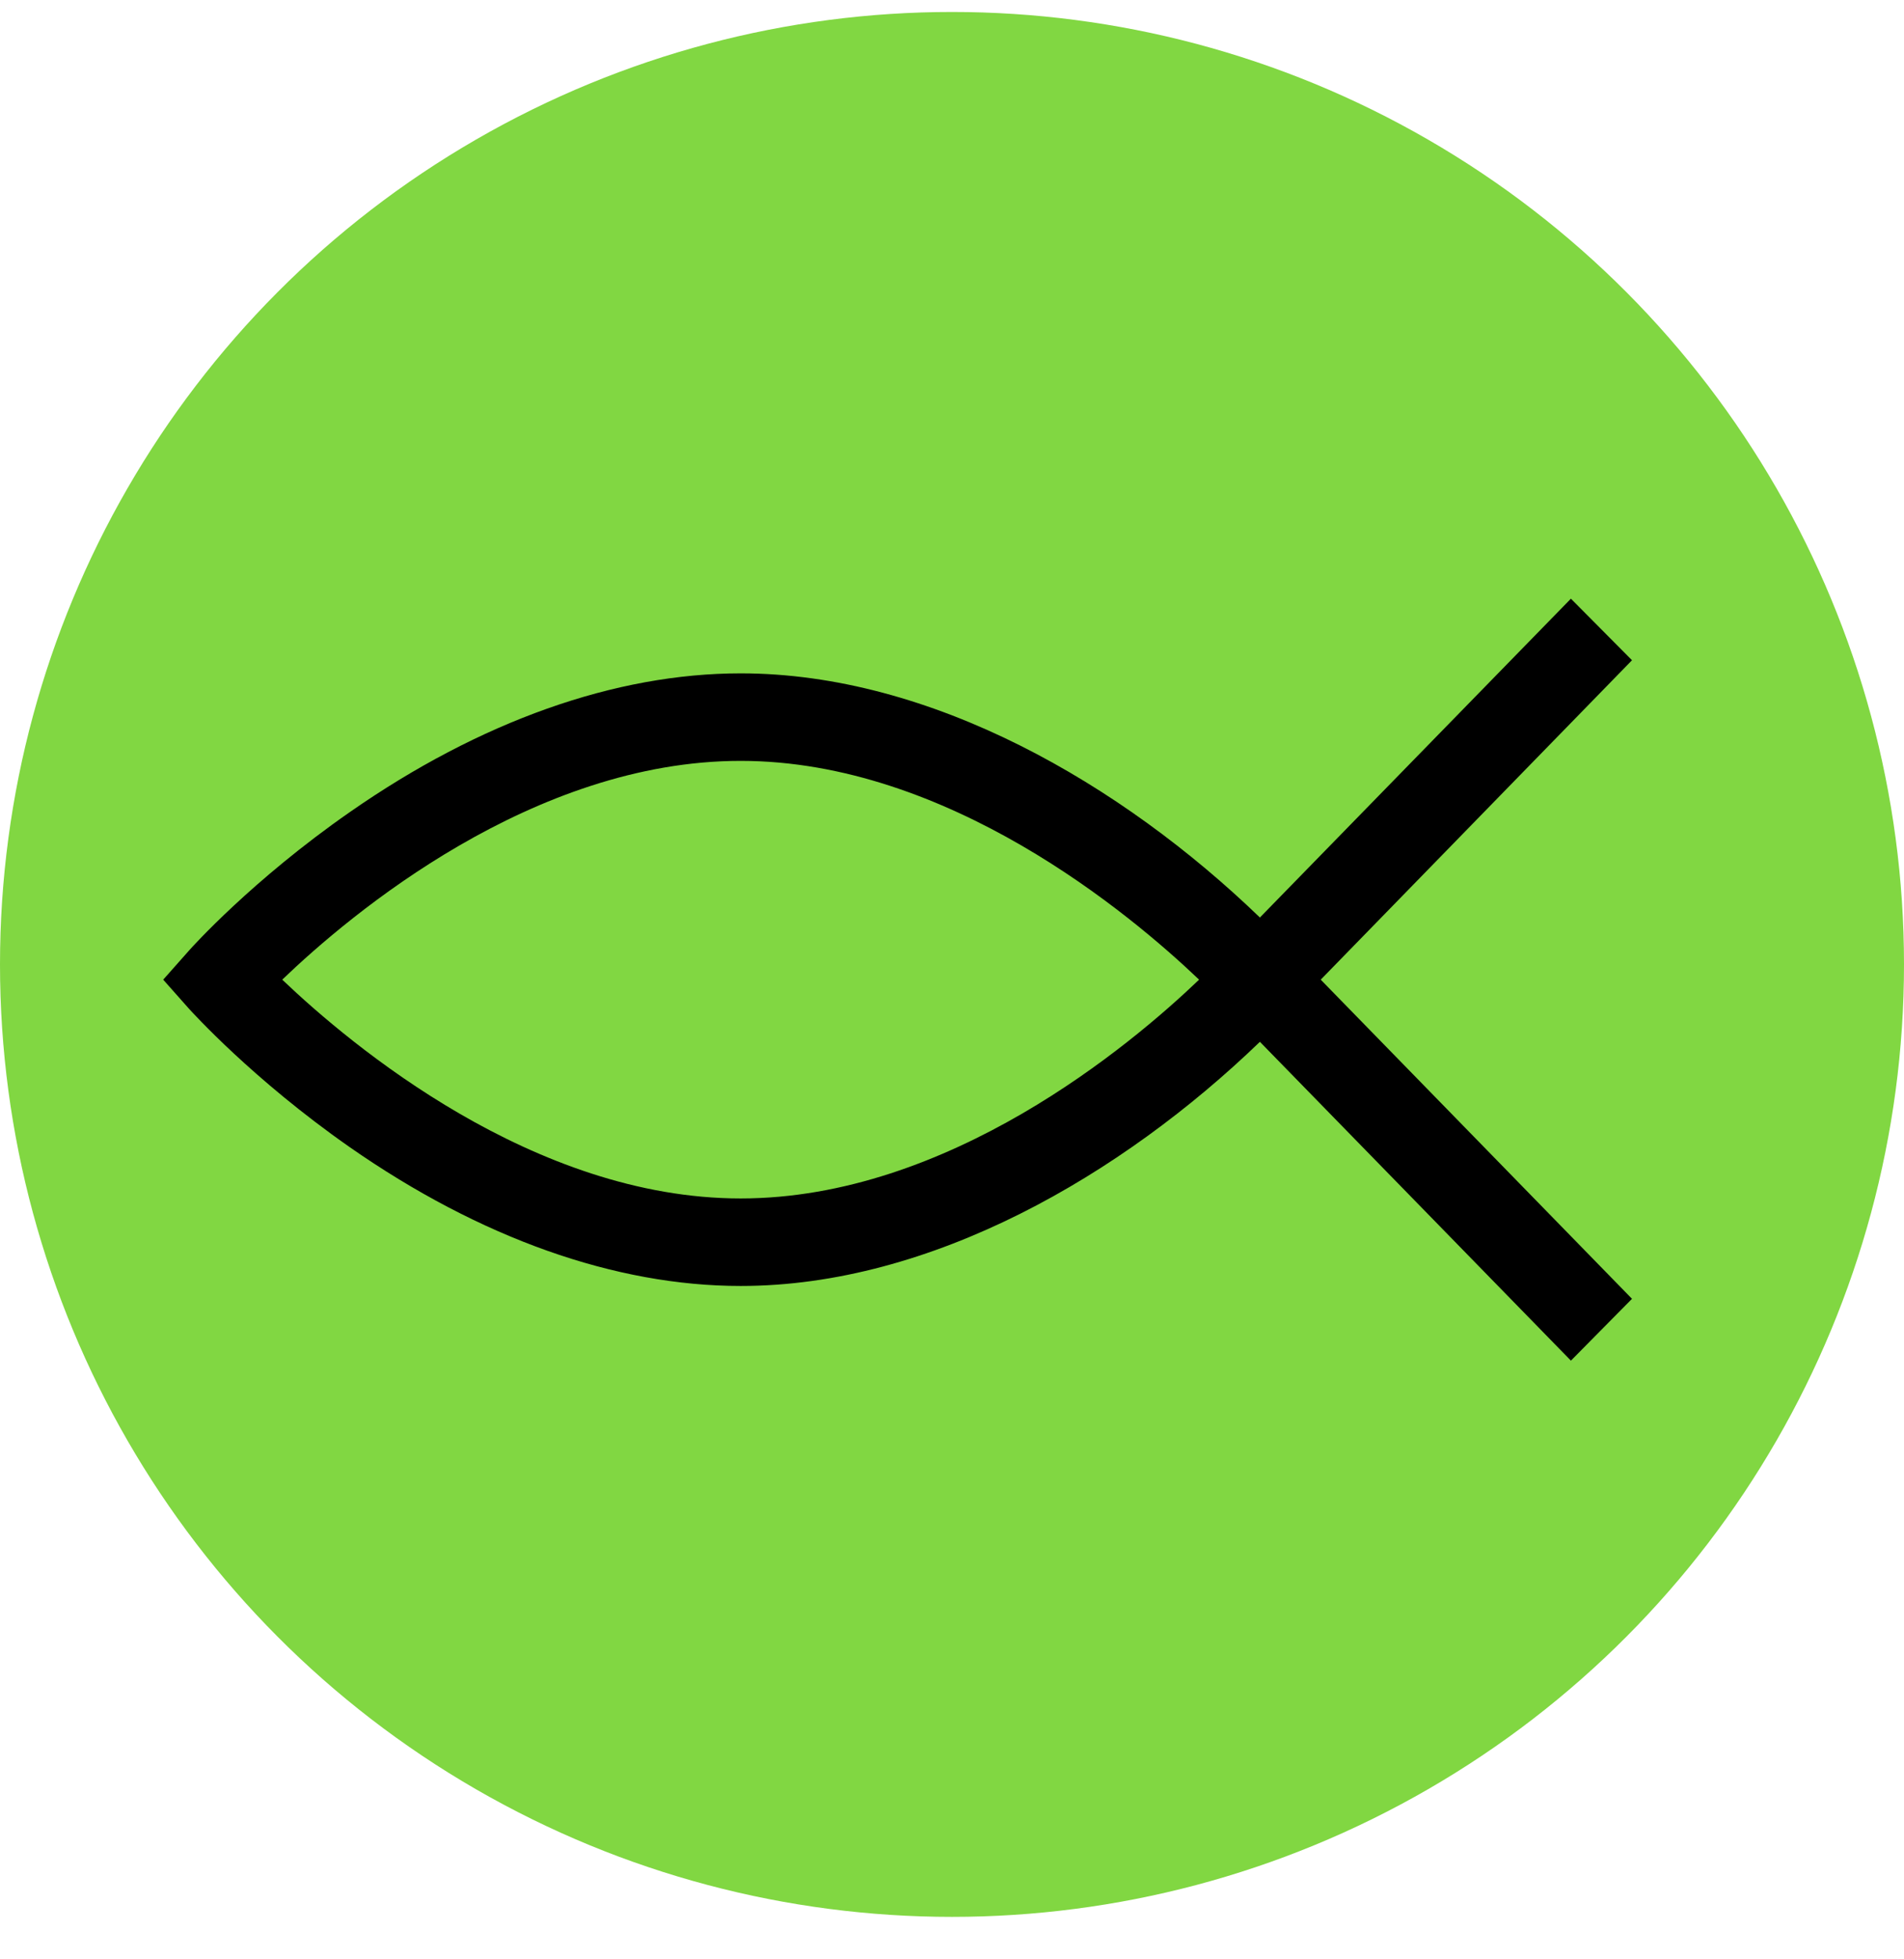
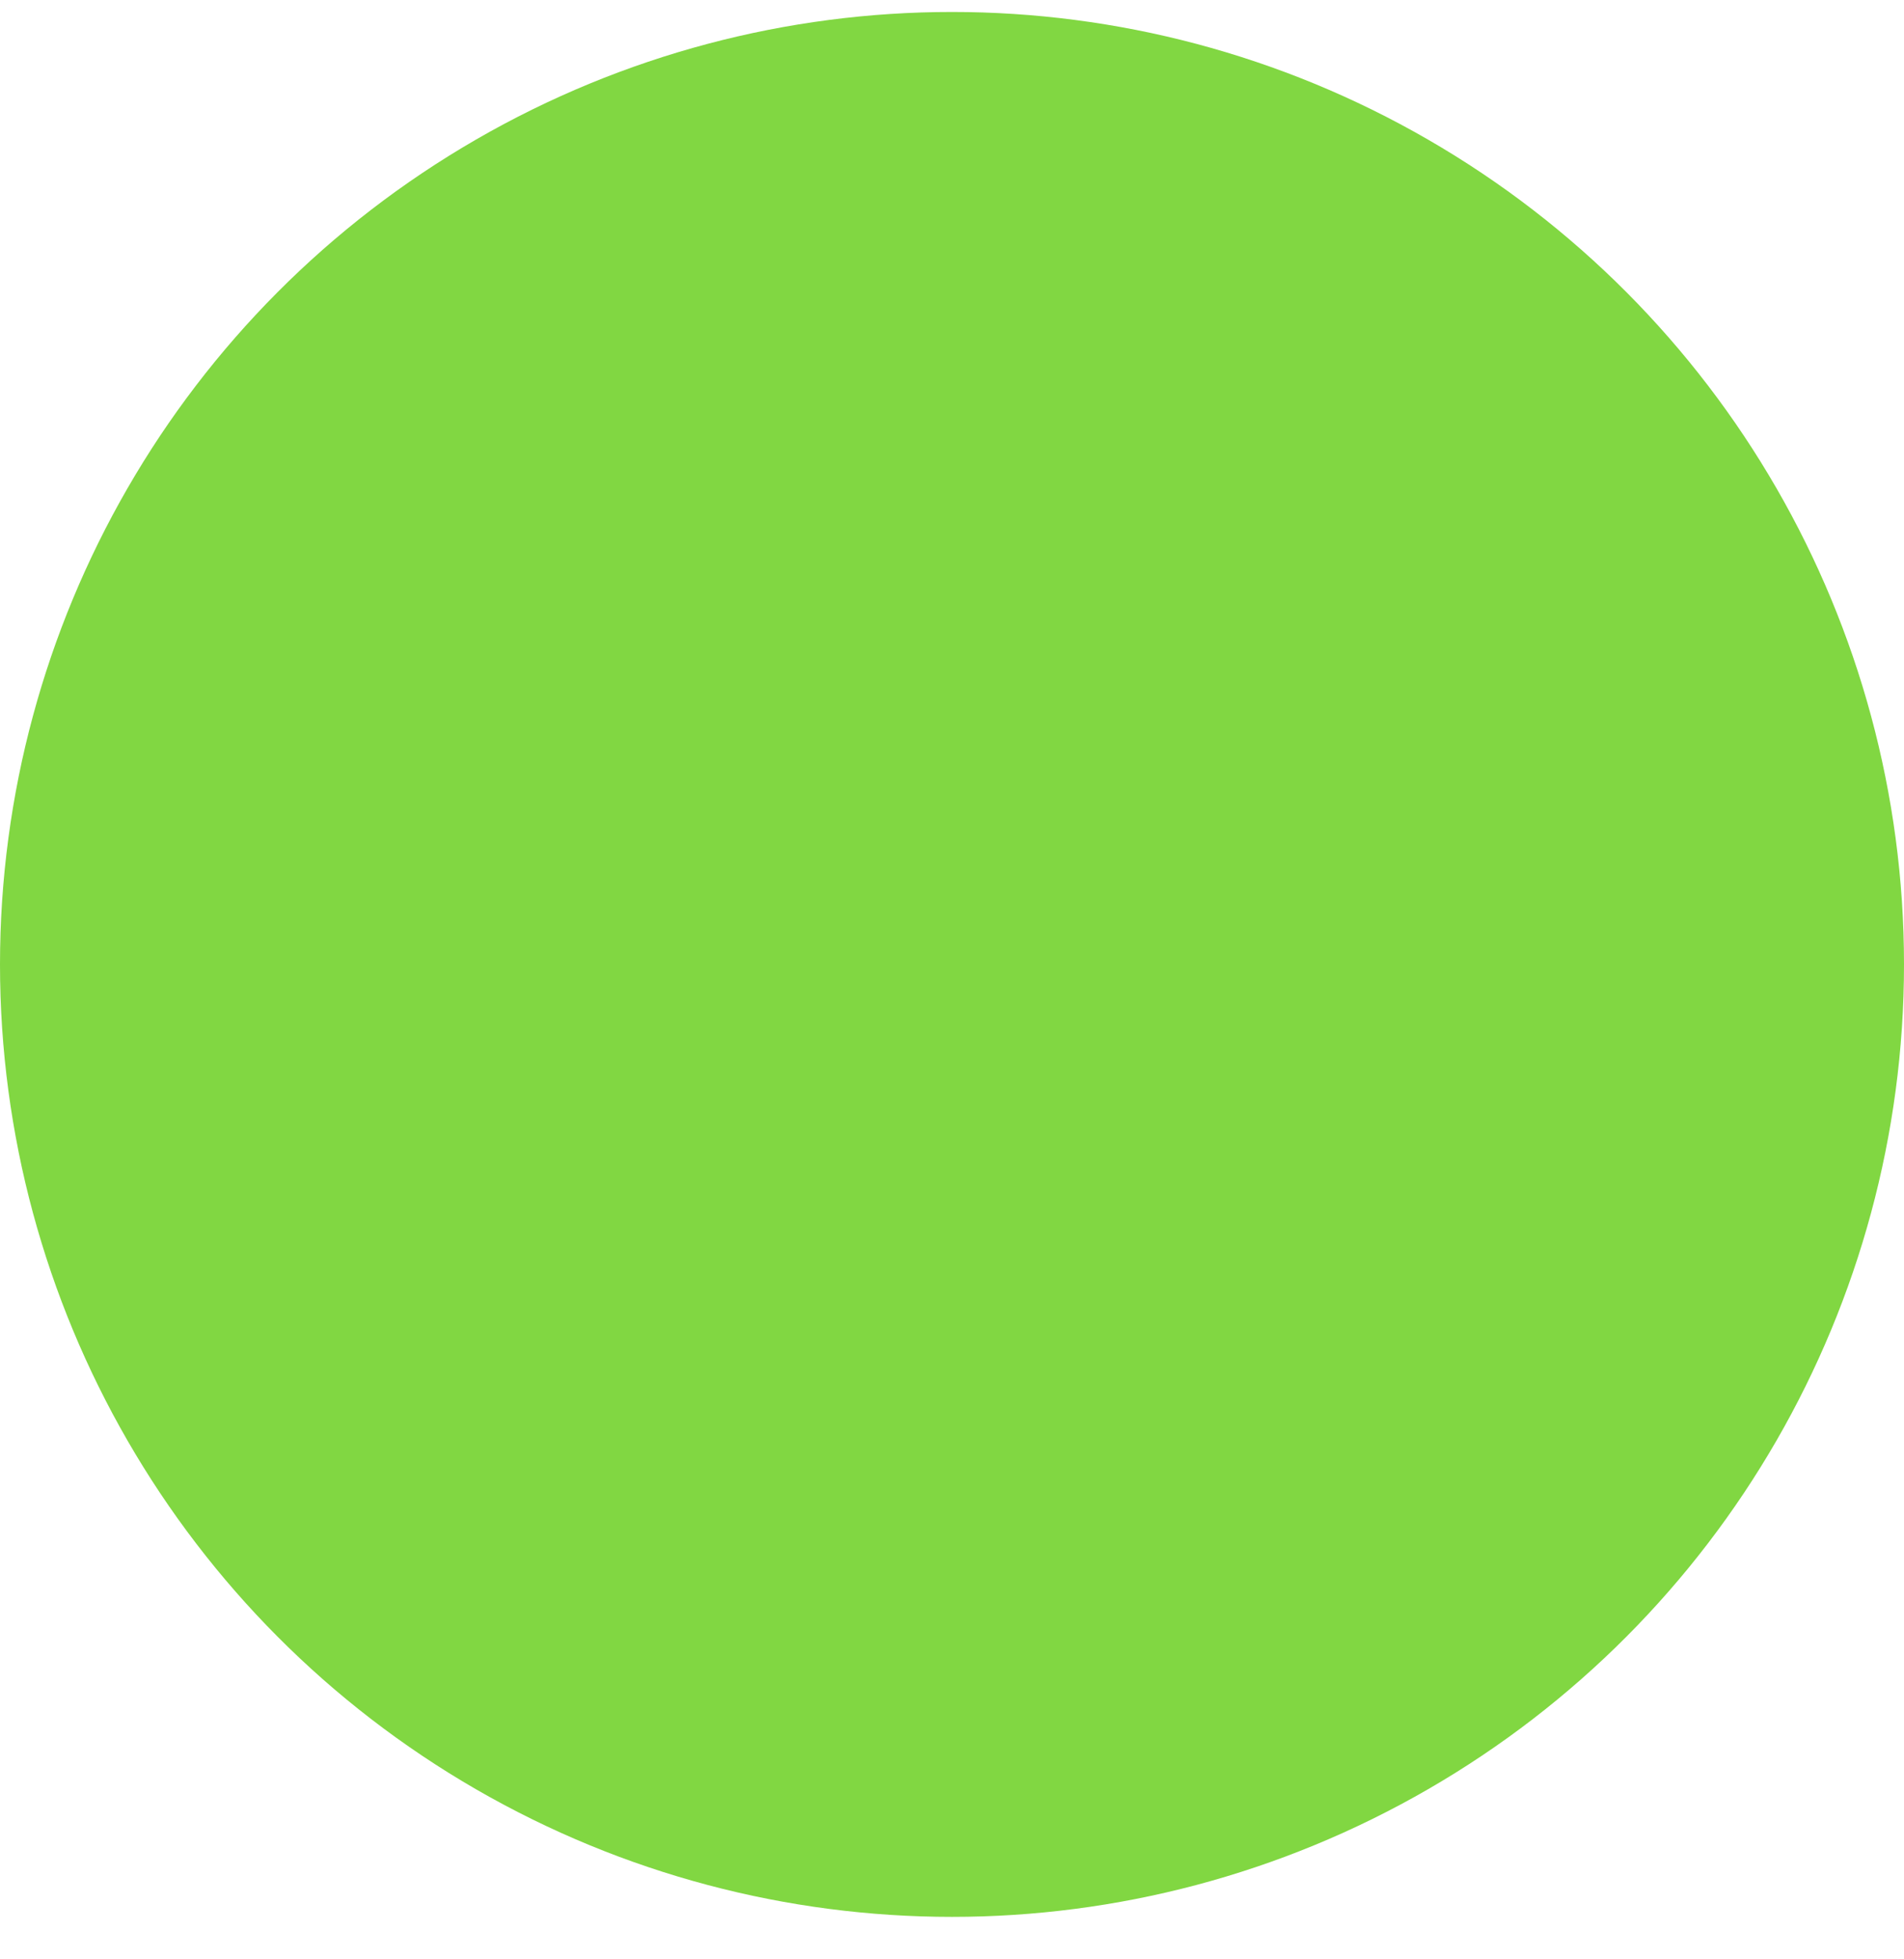
<svg xmlns="http://www.w3.org/2000/svg" width="35" height="36" viewBox="0 0 35 36" fill="none">
  <circle cx="17.5" cy="17.72" r="17.5" fill="#81D742" />
-   <path d="M6.428 21.077C8.827 22.749 11.311 23.628 13.615 23.628C17.122 23.628 20.619 21.591 23.16 19.142L28.877 25L30 23.864L24.278 18L30 12.131L28.877 11L23.16 16.858C20.619 14.409 17.122 12.372 13.615 12.372C11.311 12.372 8.827 13.251 6.428 14.923C4.64 16.167 3.527 17.405 3.48 17.459L3 18L3.48 18.541C3.527 18.59 4.64 19.828 6.428 21.077ZM13.615 13.98C17.423 13.98 20.777 16.794 22.042 18C20.782 19.206 17.433 22.02 13.615 22.02C9.808 22.02 6.454 19.206 5.188 18C6.449 16.789 9.797 13.98 13.615 13.98Z" fill="black" />
</svg>